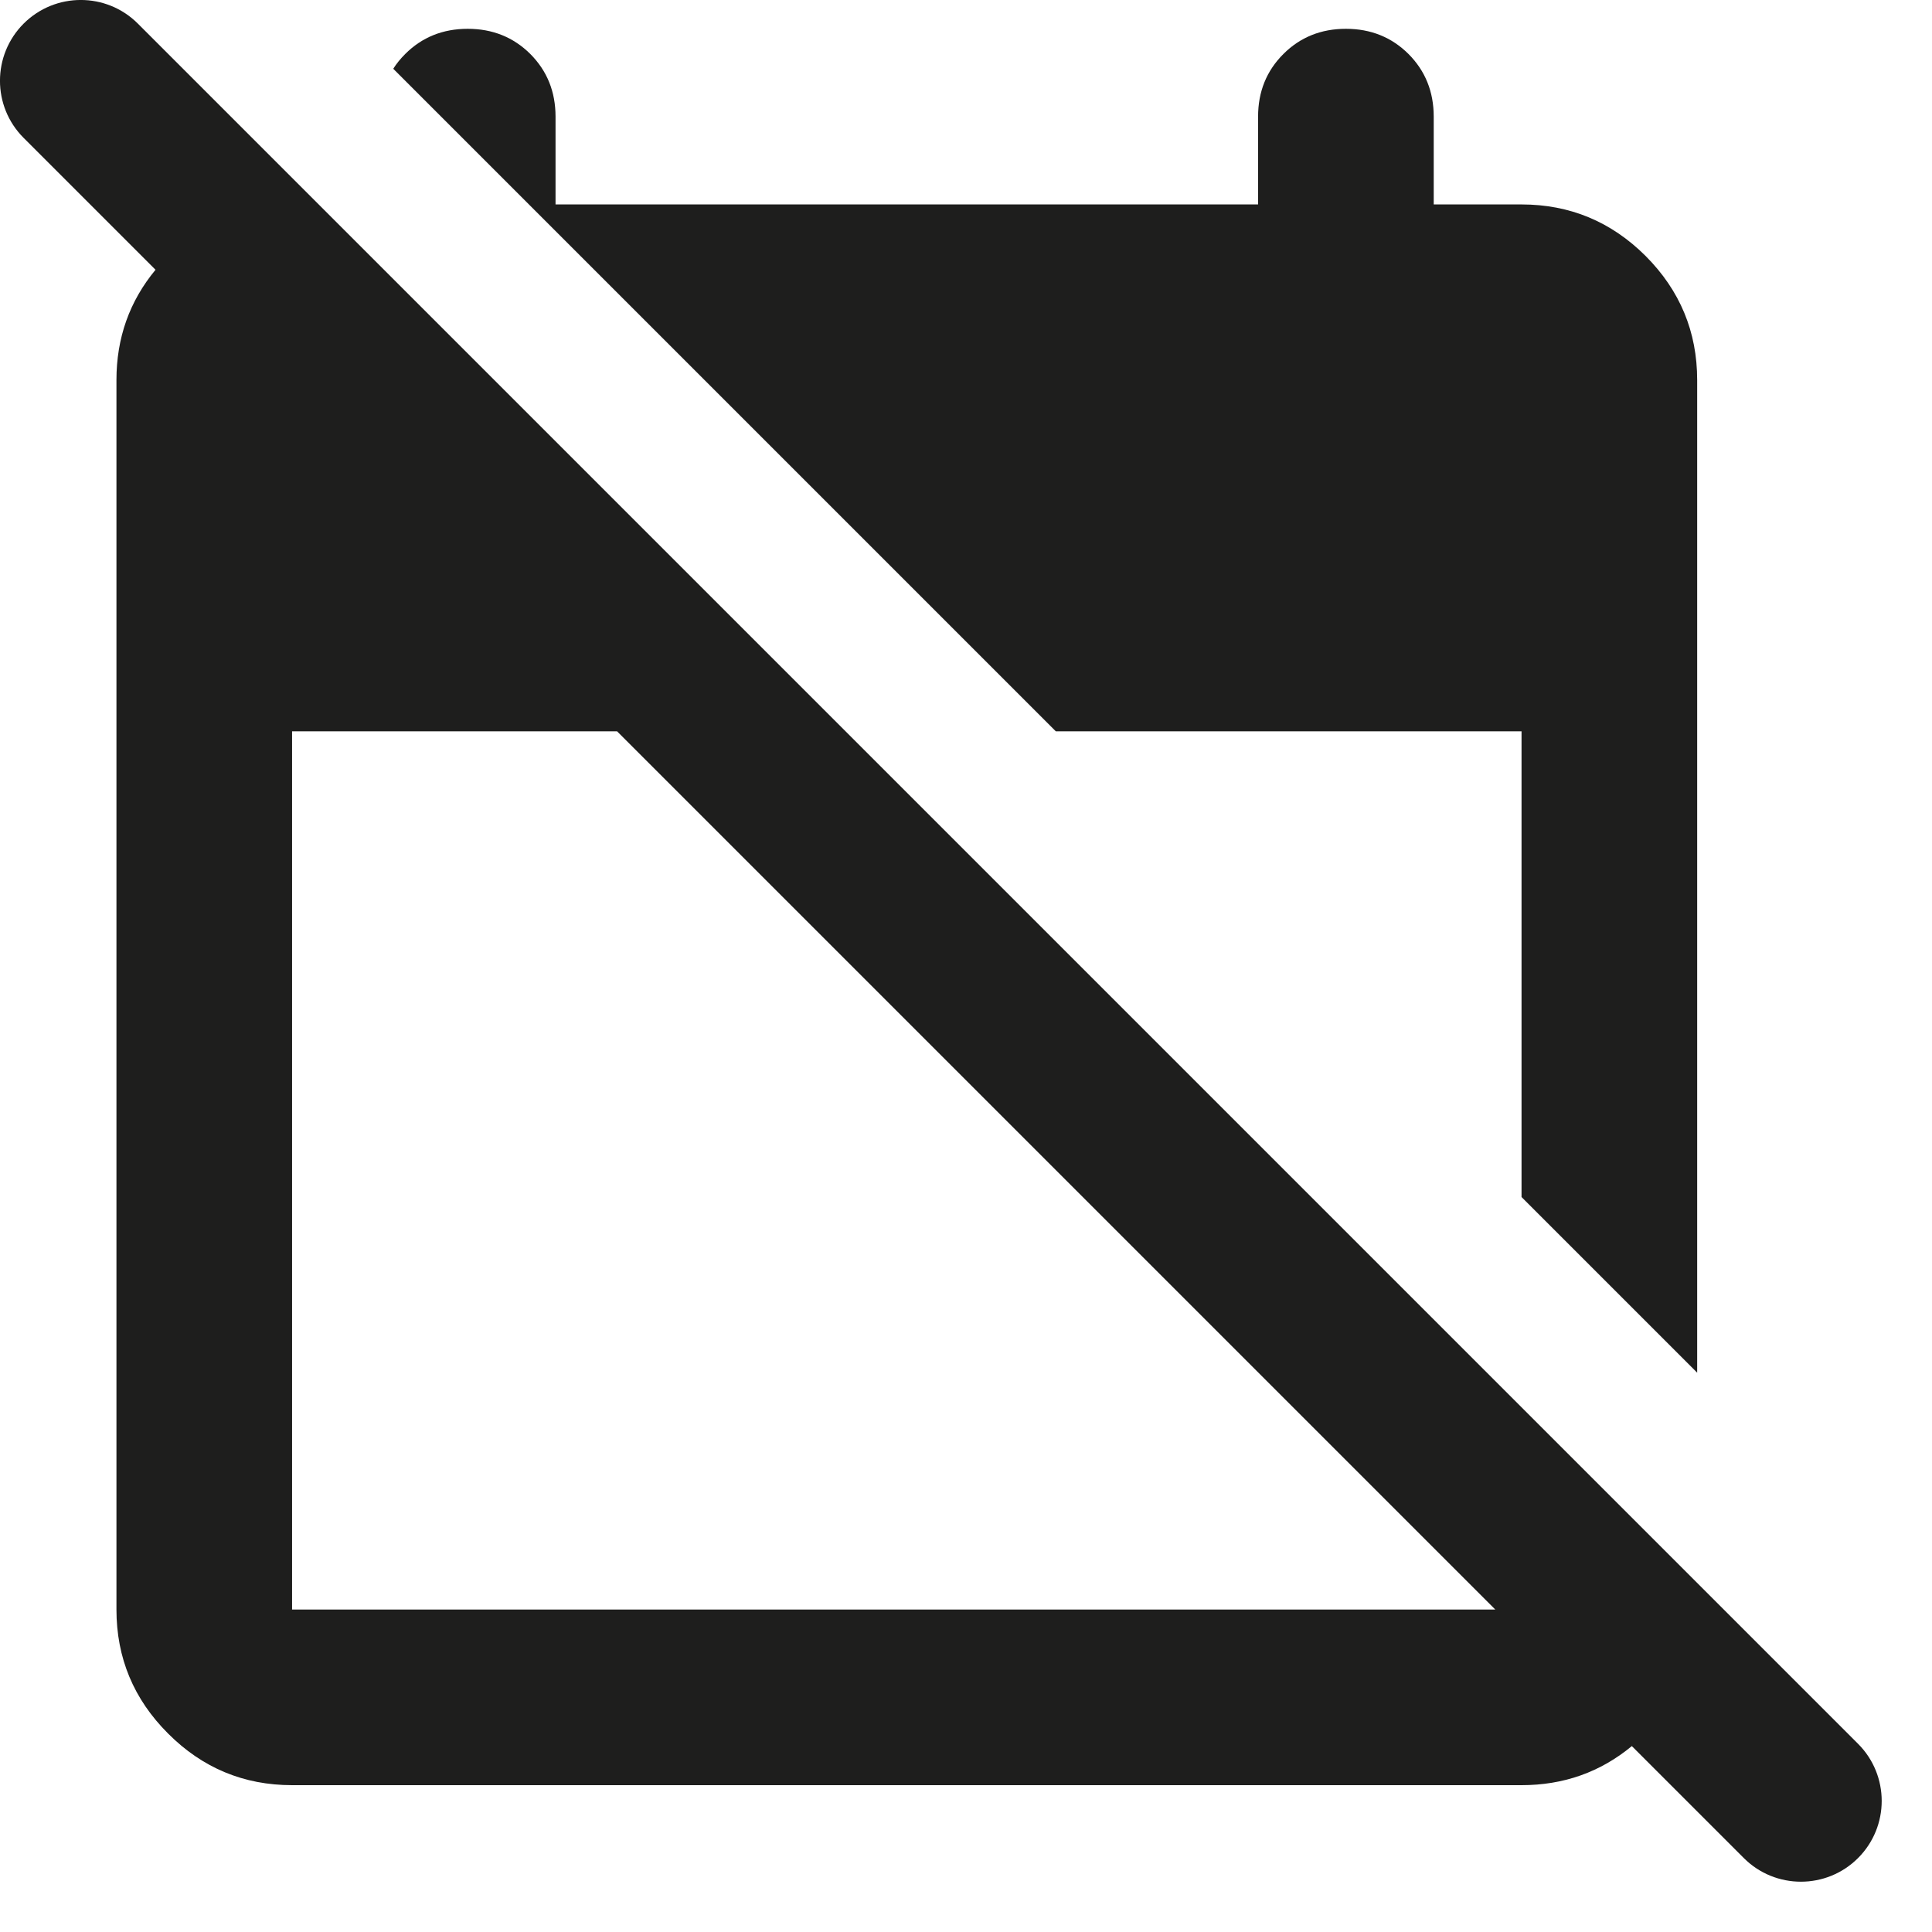
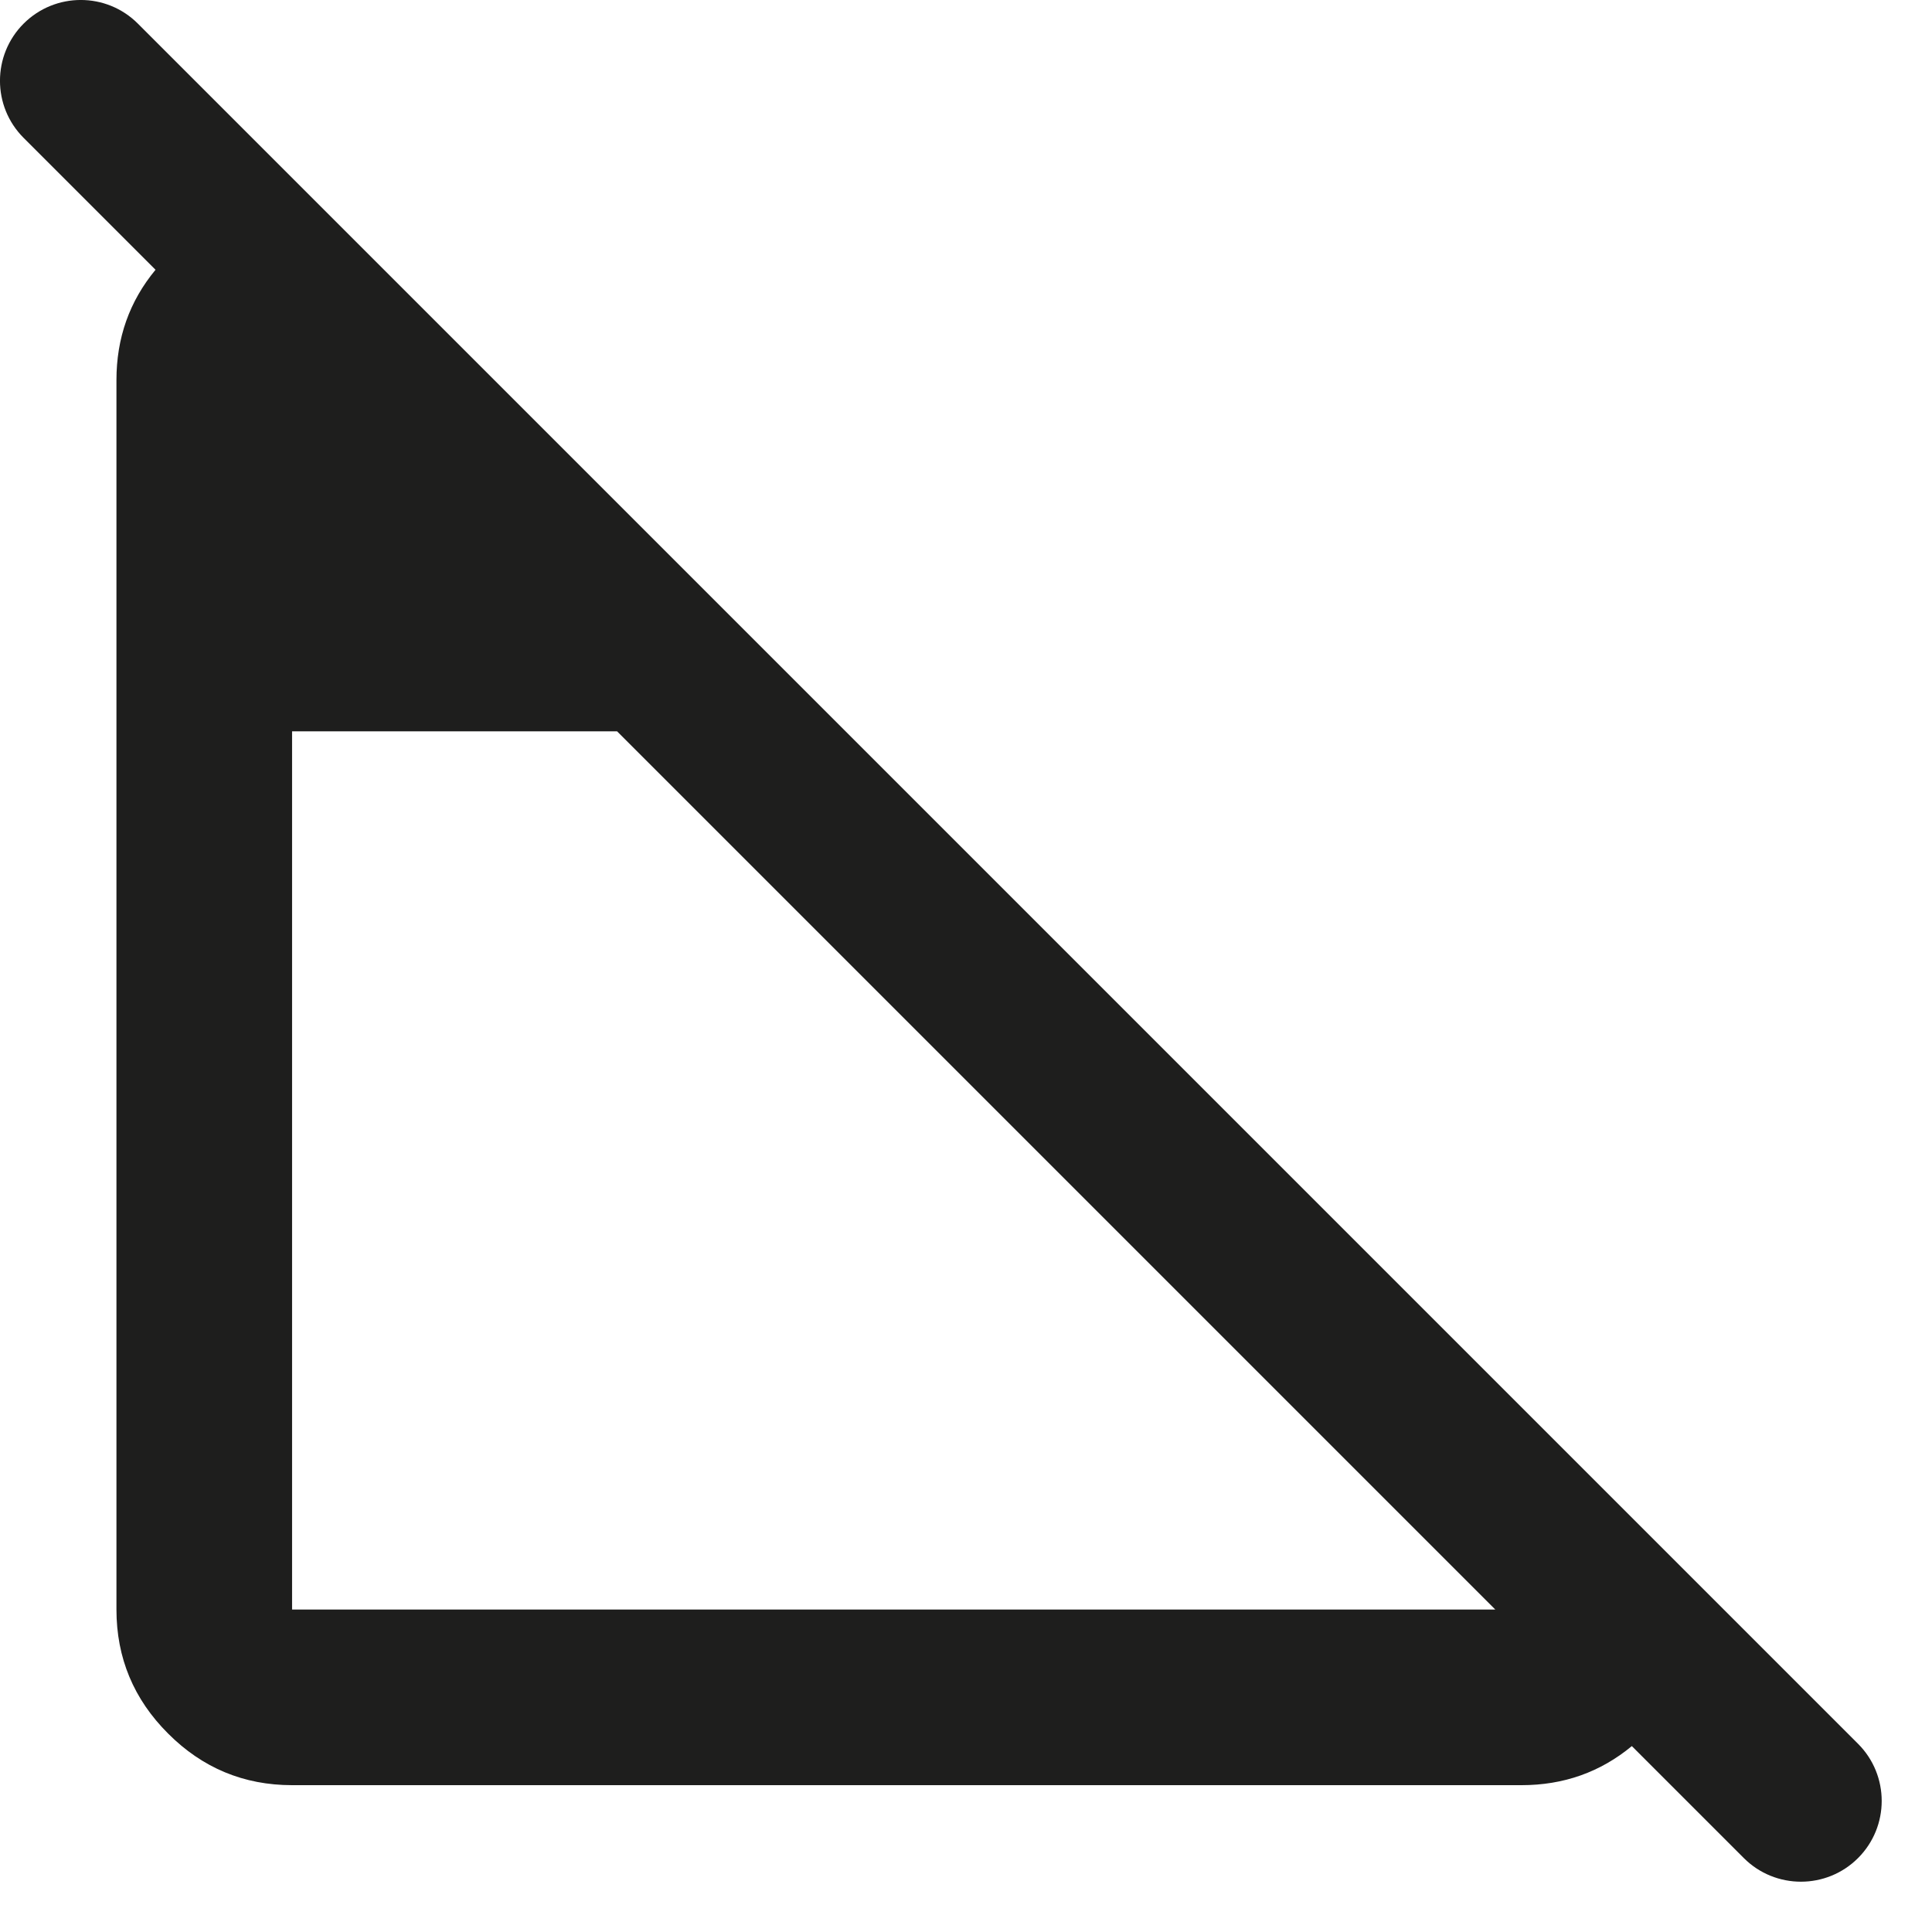
<svg xmlns="http://www.w3.org/2000/svg" fill="none" height="100%" overflow="visible" preserveAspectRatio="none" style="display: block;" viewBox="0 0 22 22" width="100%">
  <g id="Vector">
    <path clip-rule="evenodd" d="M19.857 21.158C20.216 21.517 20.799 21.517 21.158 21.158C21.517 20.799 21.517 20.216 21.158 19.857L1.57 0.269C1.211 -0.09 0.629 -0.09 0.269 0.269C-0.09 0.629 -0.09 1.211 0.269 1.57L1.771 3.072C1.474 3.431 1.326 3.849 1.326 4.328V18.328C1.326 18.878 1.522 19.349 1.914 19.74C2.305 20.132 2.776 20.328 3.326 20.328H17.326C17.805 20.328 18.223 20.18 18.582 19.883L19.857 21.158ZM17.027 18.328L7.027 8.328H3.326V18.328H17.027Z" fill="#030302" fill-opacity="0.89" fill-rule="evenodd" />
-     <path d="M19.326 4.328V15.631L17.326 13.631V8.328H12.023L4.478 0.783C4.516 0.723 4.561 0.668 4.614 0.615C4.805 0.424 5.043 0.328 5.326 0.328C5.609 0.328 5.847 0.424 6.039 0.615C6.23 0.807 6.326 1.044 6.326 1.328V2.328H14.326V1.328C14.326 1.044 14.422 0.807 14.614 0.615C14.805 0.424 15.043 0.328 15.326 0.328C15.609 0.328 15.847 0.424 16.039 0.615C16.23 0.807 16.326 1.044 16.326 1.328V2.328H17.326C17.876 2.328 18.347 2.524 18.739 2.915C19.13 3.307 19.326 3.778 19.326 4.328Z" fill="#030302" fill-opacity="0.89" />
  </g>
</svg>